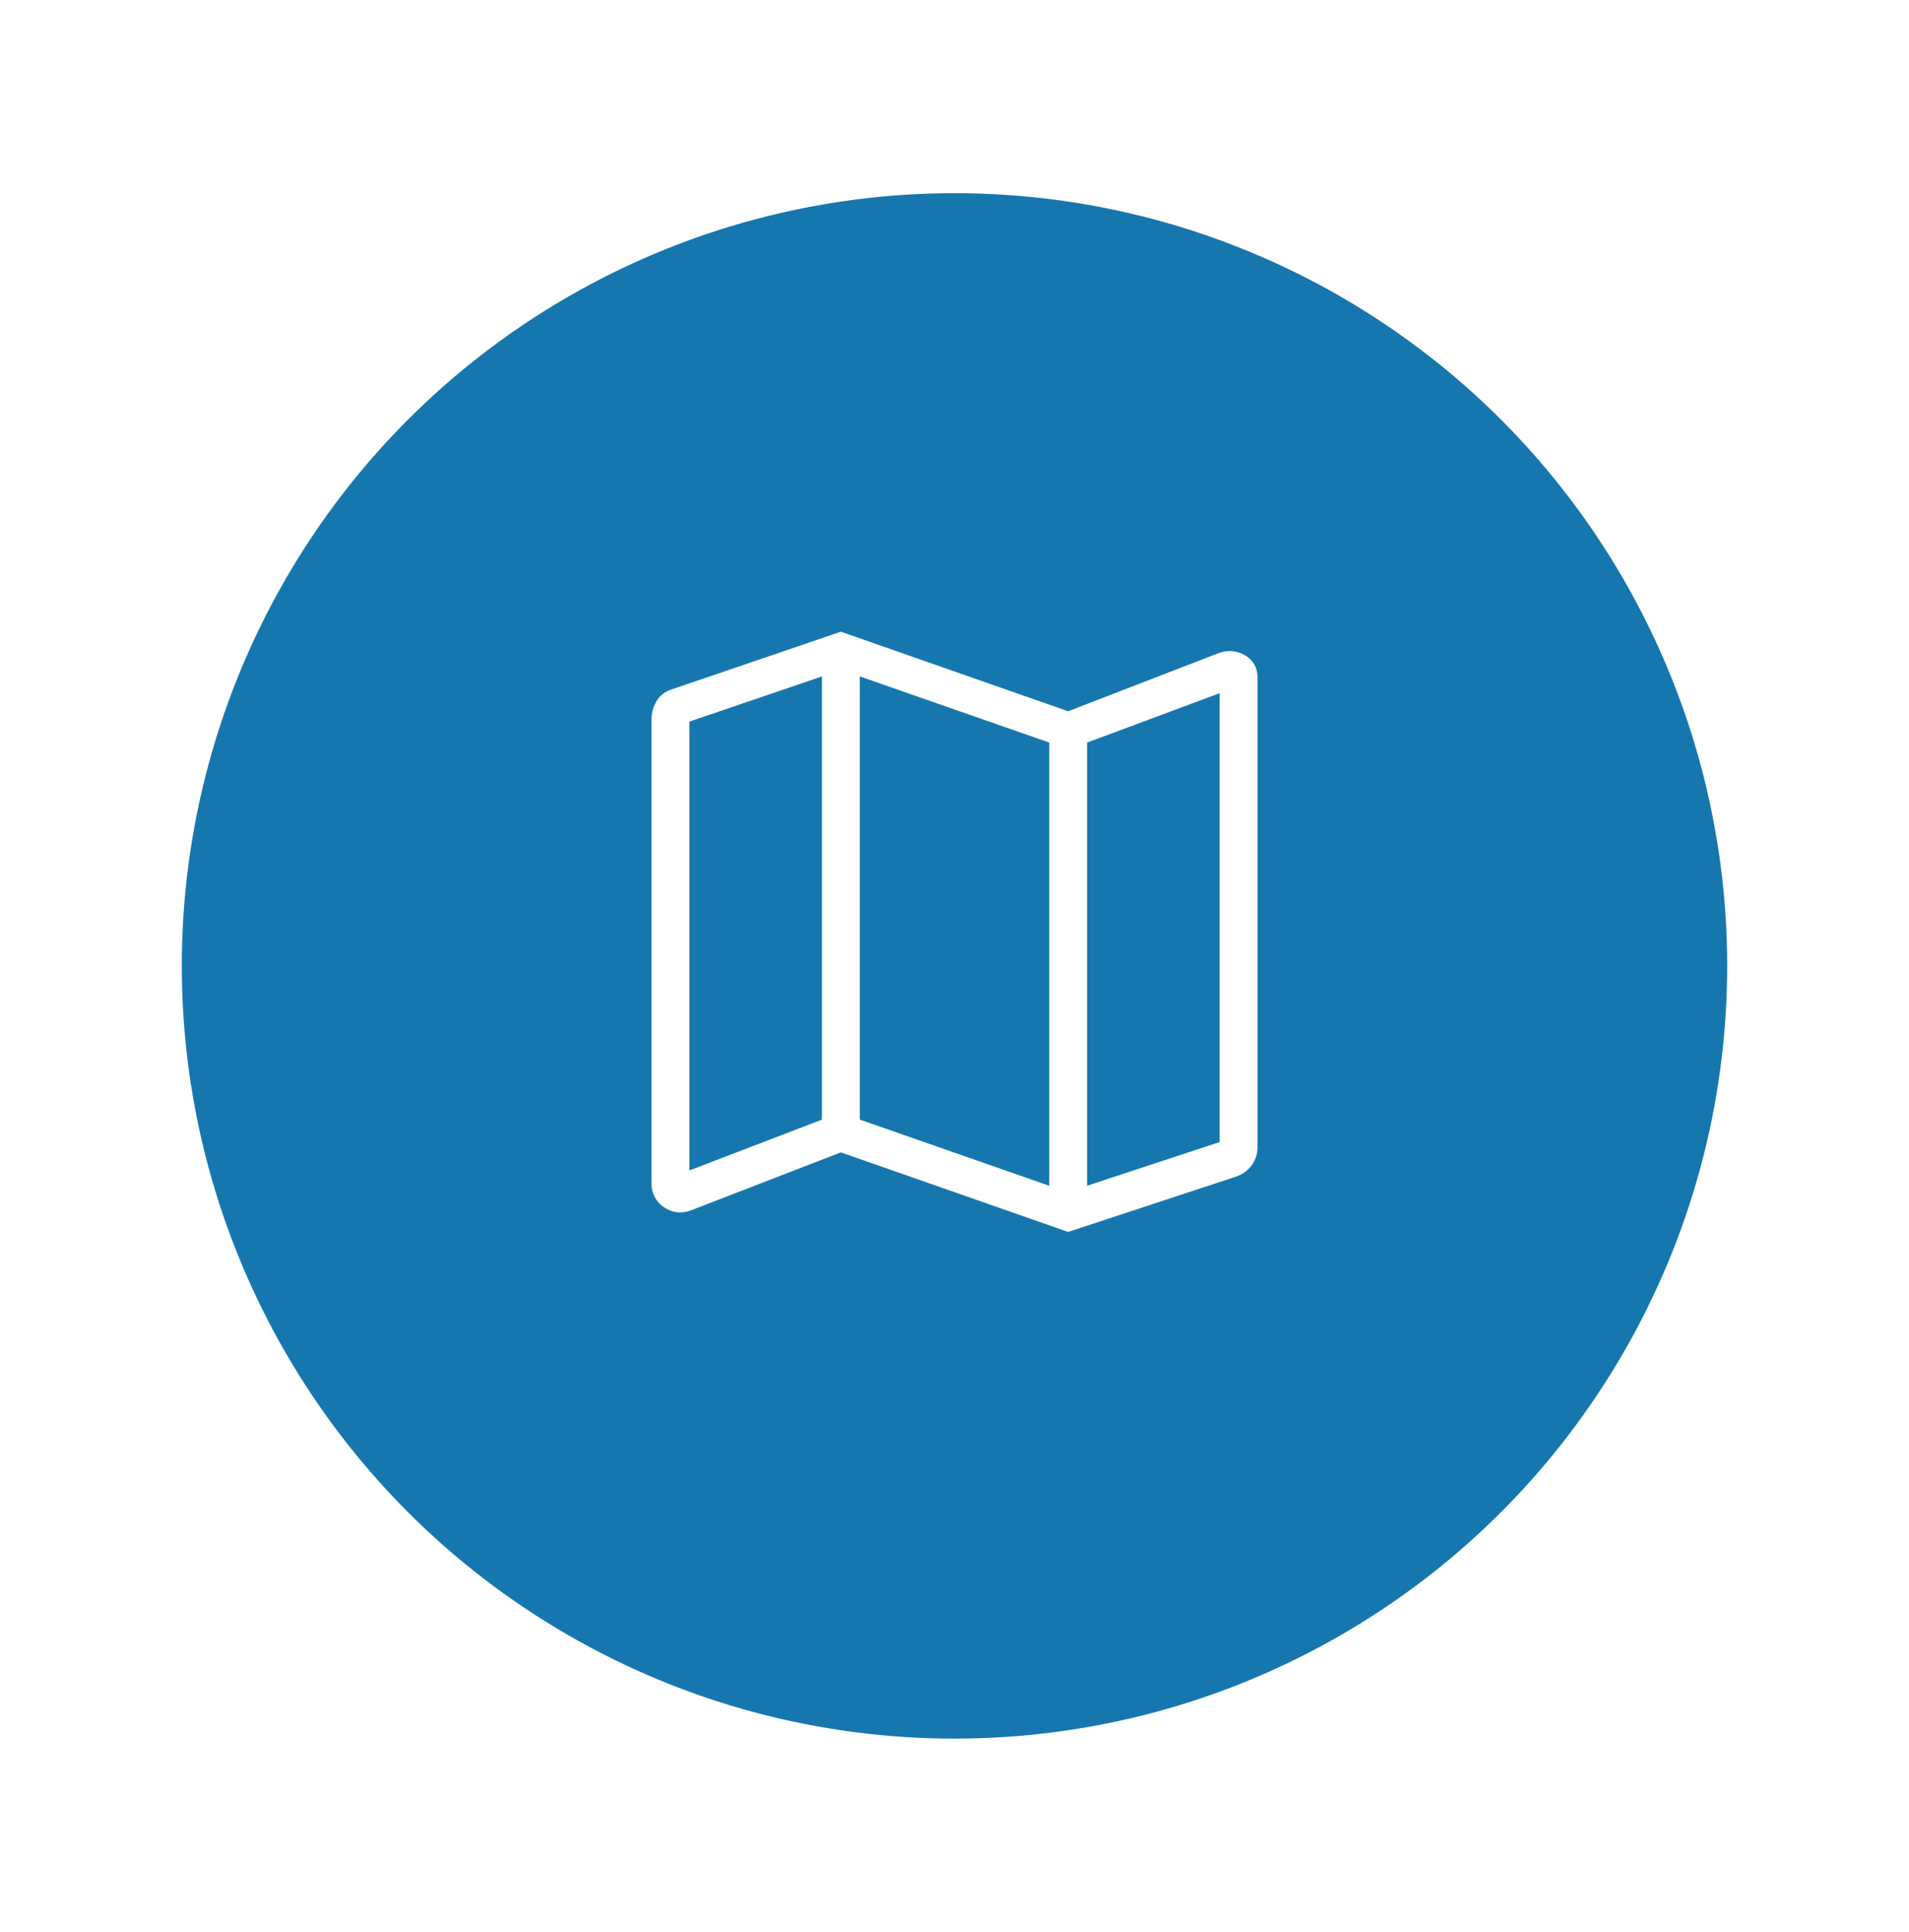
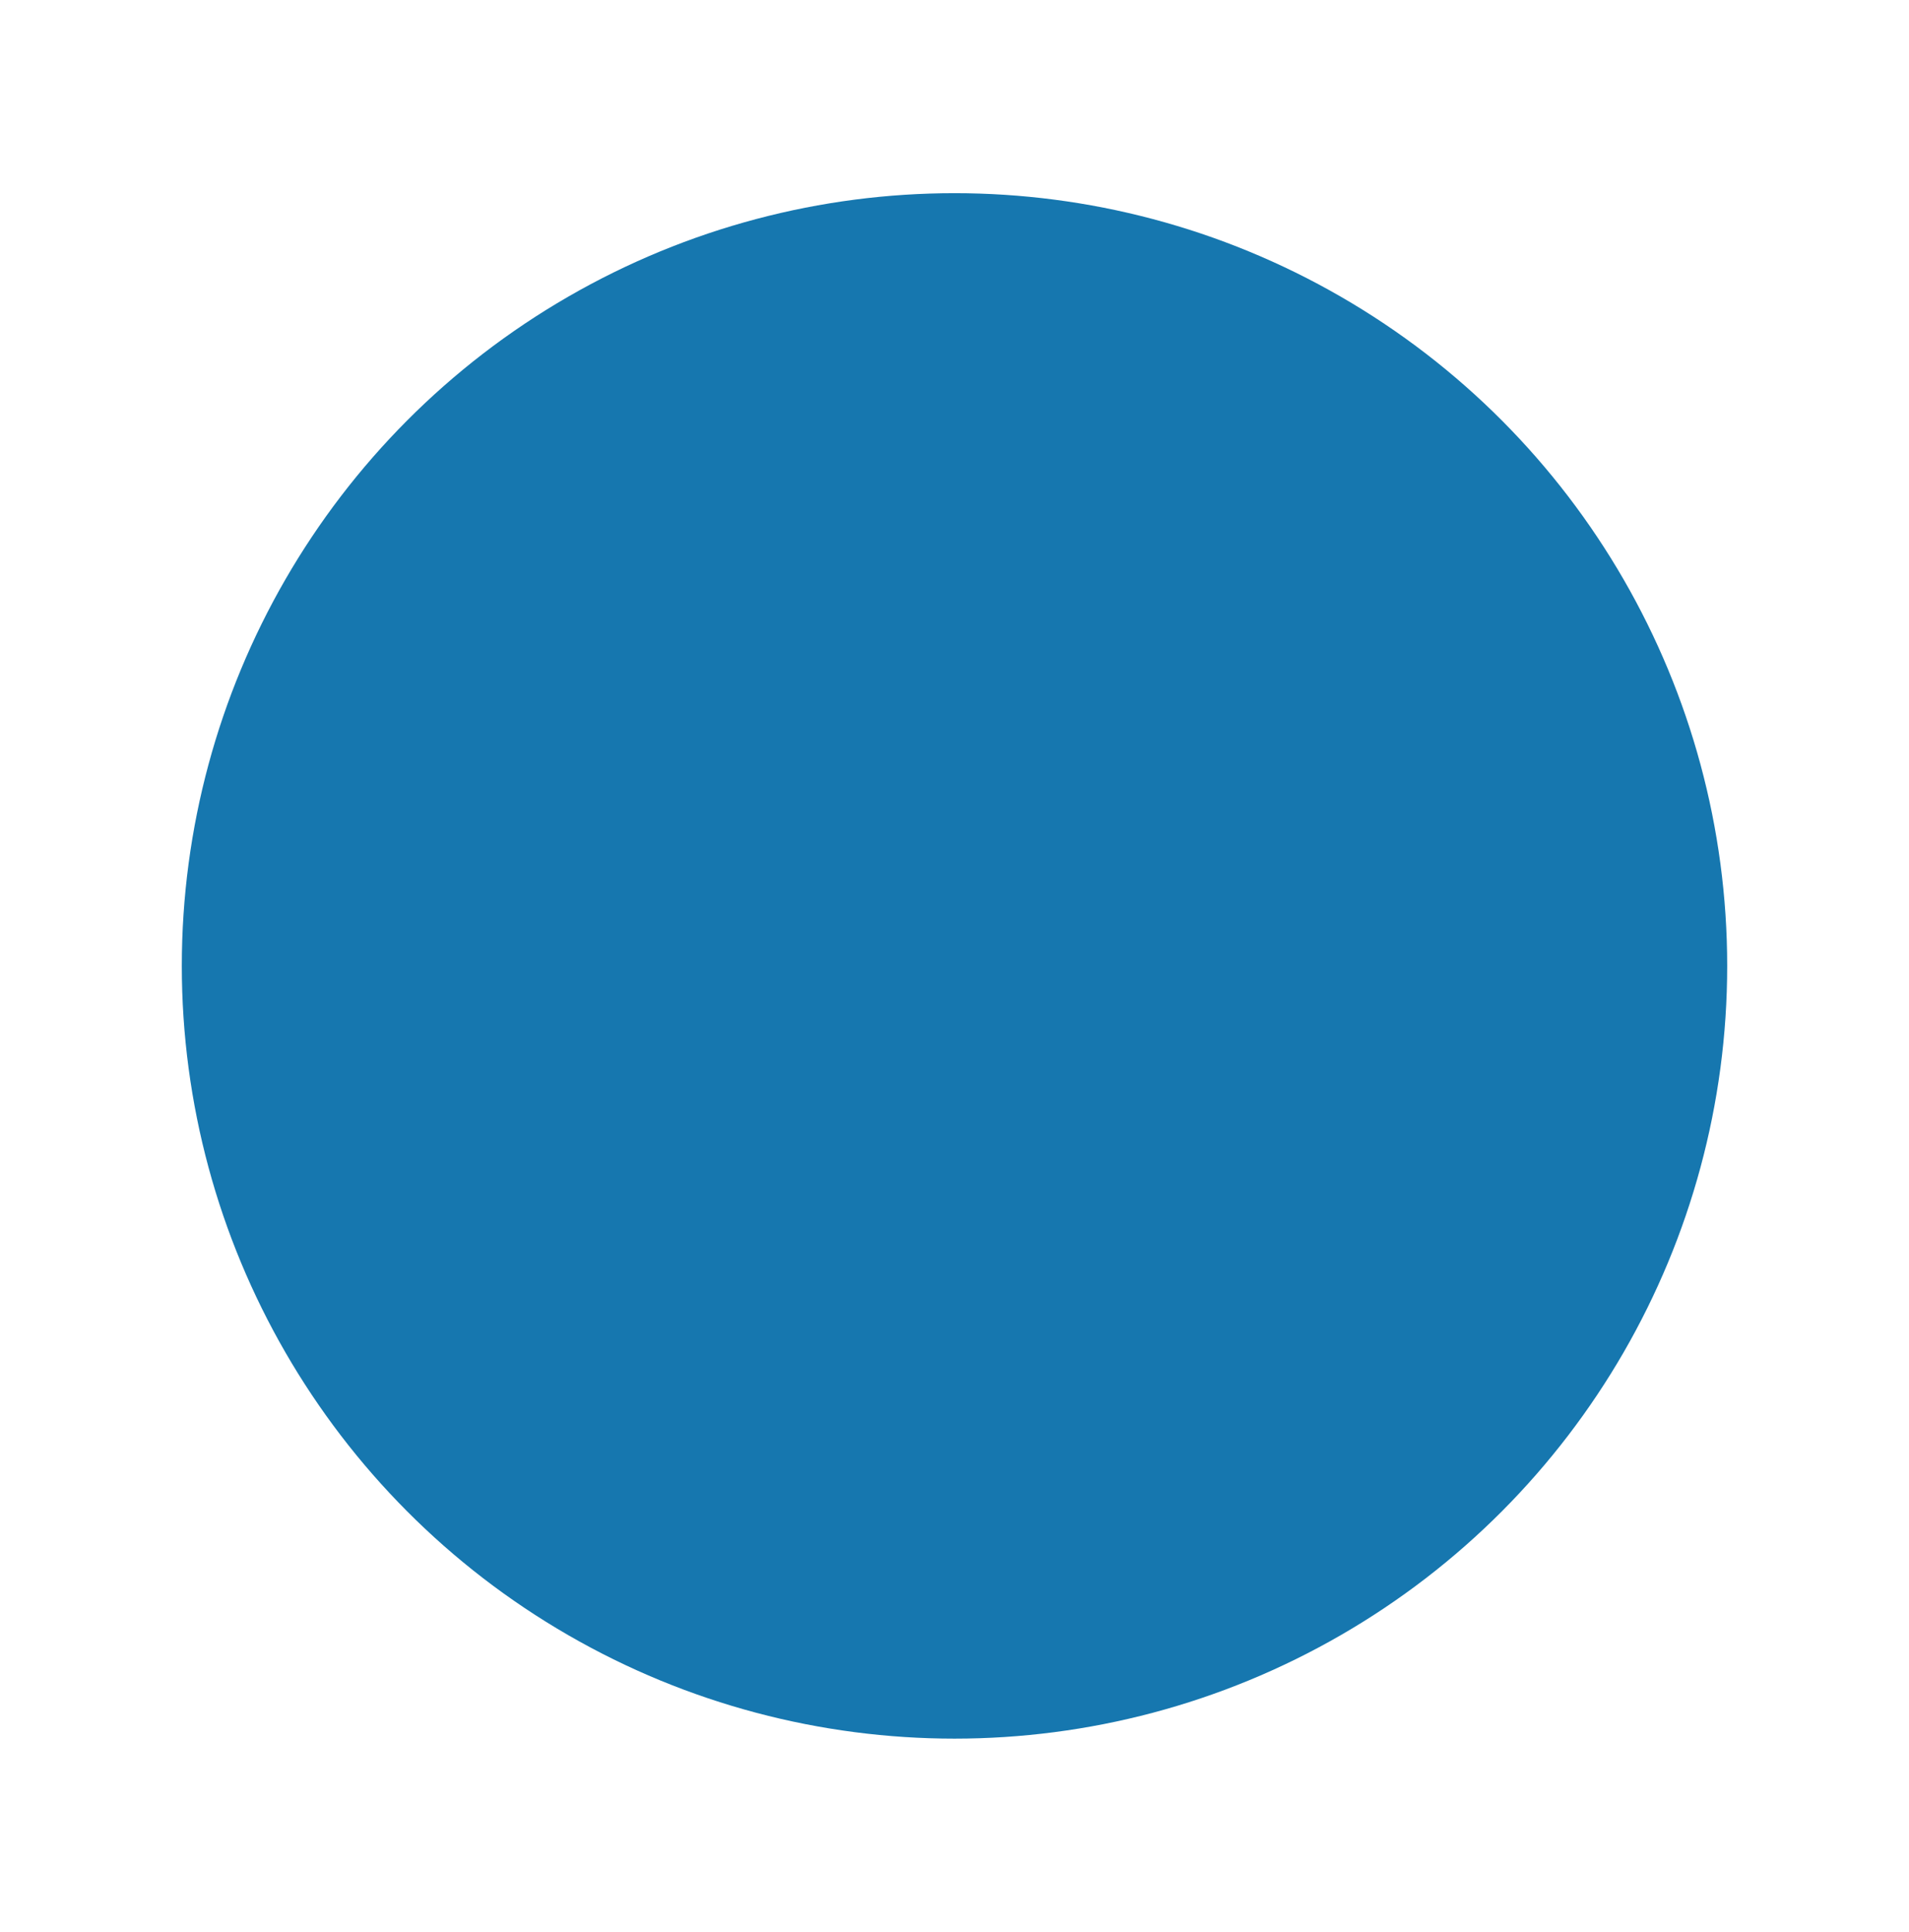
<svg xmlns="http://www.w3.org/2000/svg" width="84" height="85" viewBox="0 0 84 85" fill="none">
  <g filter="url(#filter0_d_145_1923)">
    <circle cx="42" cy="40.5" r="34" fill="#1677AF" />
  </g>
-   <path d="M47 54.205L37 50.705L30.404 53.255C29.977 53.414 29.581 53.368 29.215 53.117C28.85 52.865 28.667 52.512 28.667 52.057V31.673C28.667 31.375 28.739 31.104 28.884 30.858C29.028 30.613 29.238 30.442 29.514 30.347L37 27.795L47 31.295L53.597 28.745C54.024 28.586 54.42 28.616 54.785 28.835C55.151 29.054 55.334 29.381 55.334 29.815V50.455C55.334 50.774 55.245 51.05 55.069 51.285C54.893 51.52 54.656 51.686 54.359 51.782L47 54.205ZM46.167 52.172V32.672L37.834 29.763V49.263L46.167 52.172ZM47.834 52.172L53.667 50.25V30.5L47.834 32.673V52.172ZM30.334 51.5L36.167 49.263V29.763L30.334 31.75V51.5Z" fill="white" />
  <defs>
    <filter id="filter0_d_145_1923" x="0" y="0.5" width="84" height="84" filterUnits="userSpaceOnUse" color-interpolation-filters="sRGB">
      <feFlood flood-opacity="0" result="BackgroundImageFix" />
      <feColorMatrix in="SourceAlpha" type="matrix" values="0 0 0 0 0 0 0 0 0 0 0 0 0 0 0 0 0 0 127 0" result="hardAlpha" />
      <feOffset dy="2" />
      <feGaussianBlur stdDeviation="4" />
      <feComposite in2="hardAlpha" operator="out" />
      <feColorMatrix type="matrix" values="0 0 0 0 0.129 0 0 0 0 0.212 0 0 0 0 0.412 0 0 0 0.15 0" />
      <feBlend mode="normal" in2="BackgroundImageFix" result="effect1_dropShadow_145_1923" />
      <feBlend mode="normal" in="SourceGraphic" in2="effect1_dropShadow_145_1923" result="shape" />
    </filter>
  </defs>
</svg>